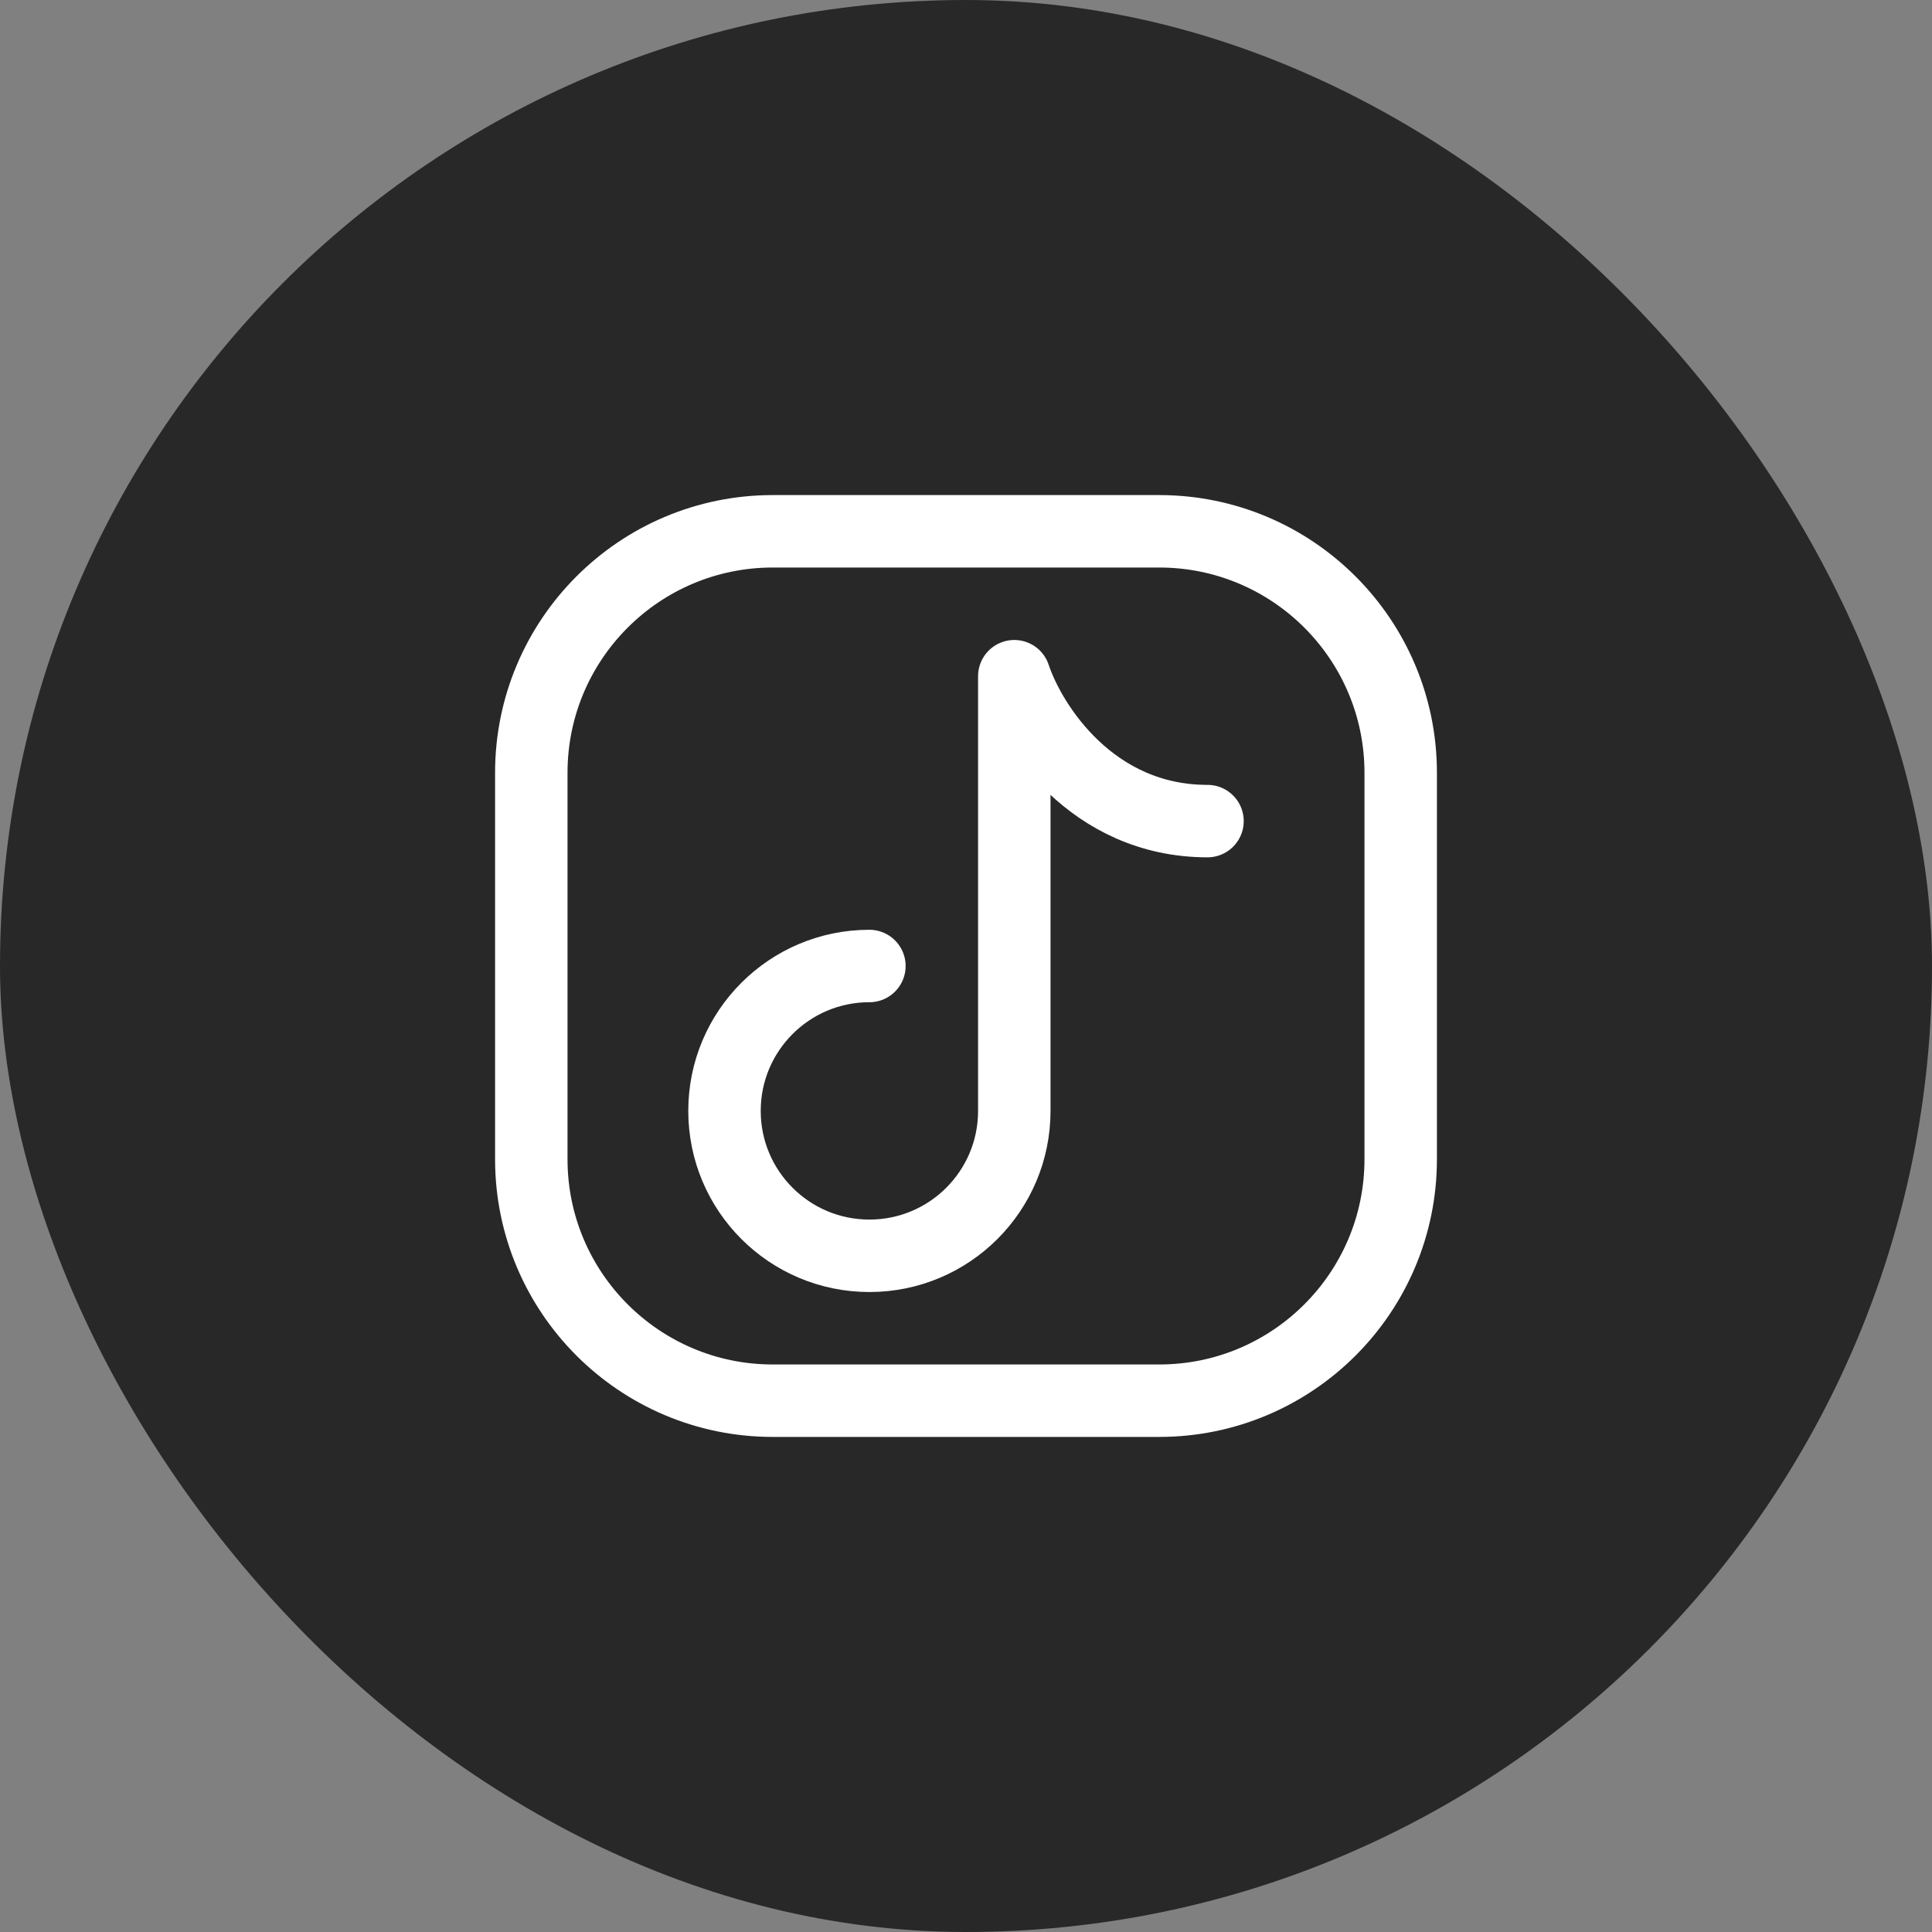
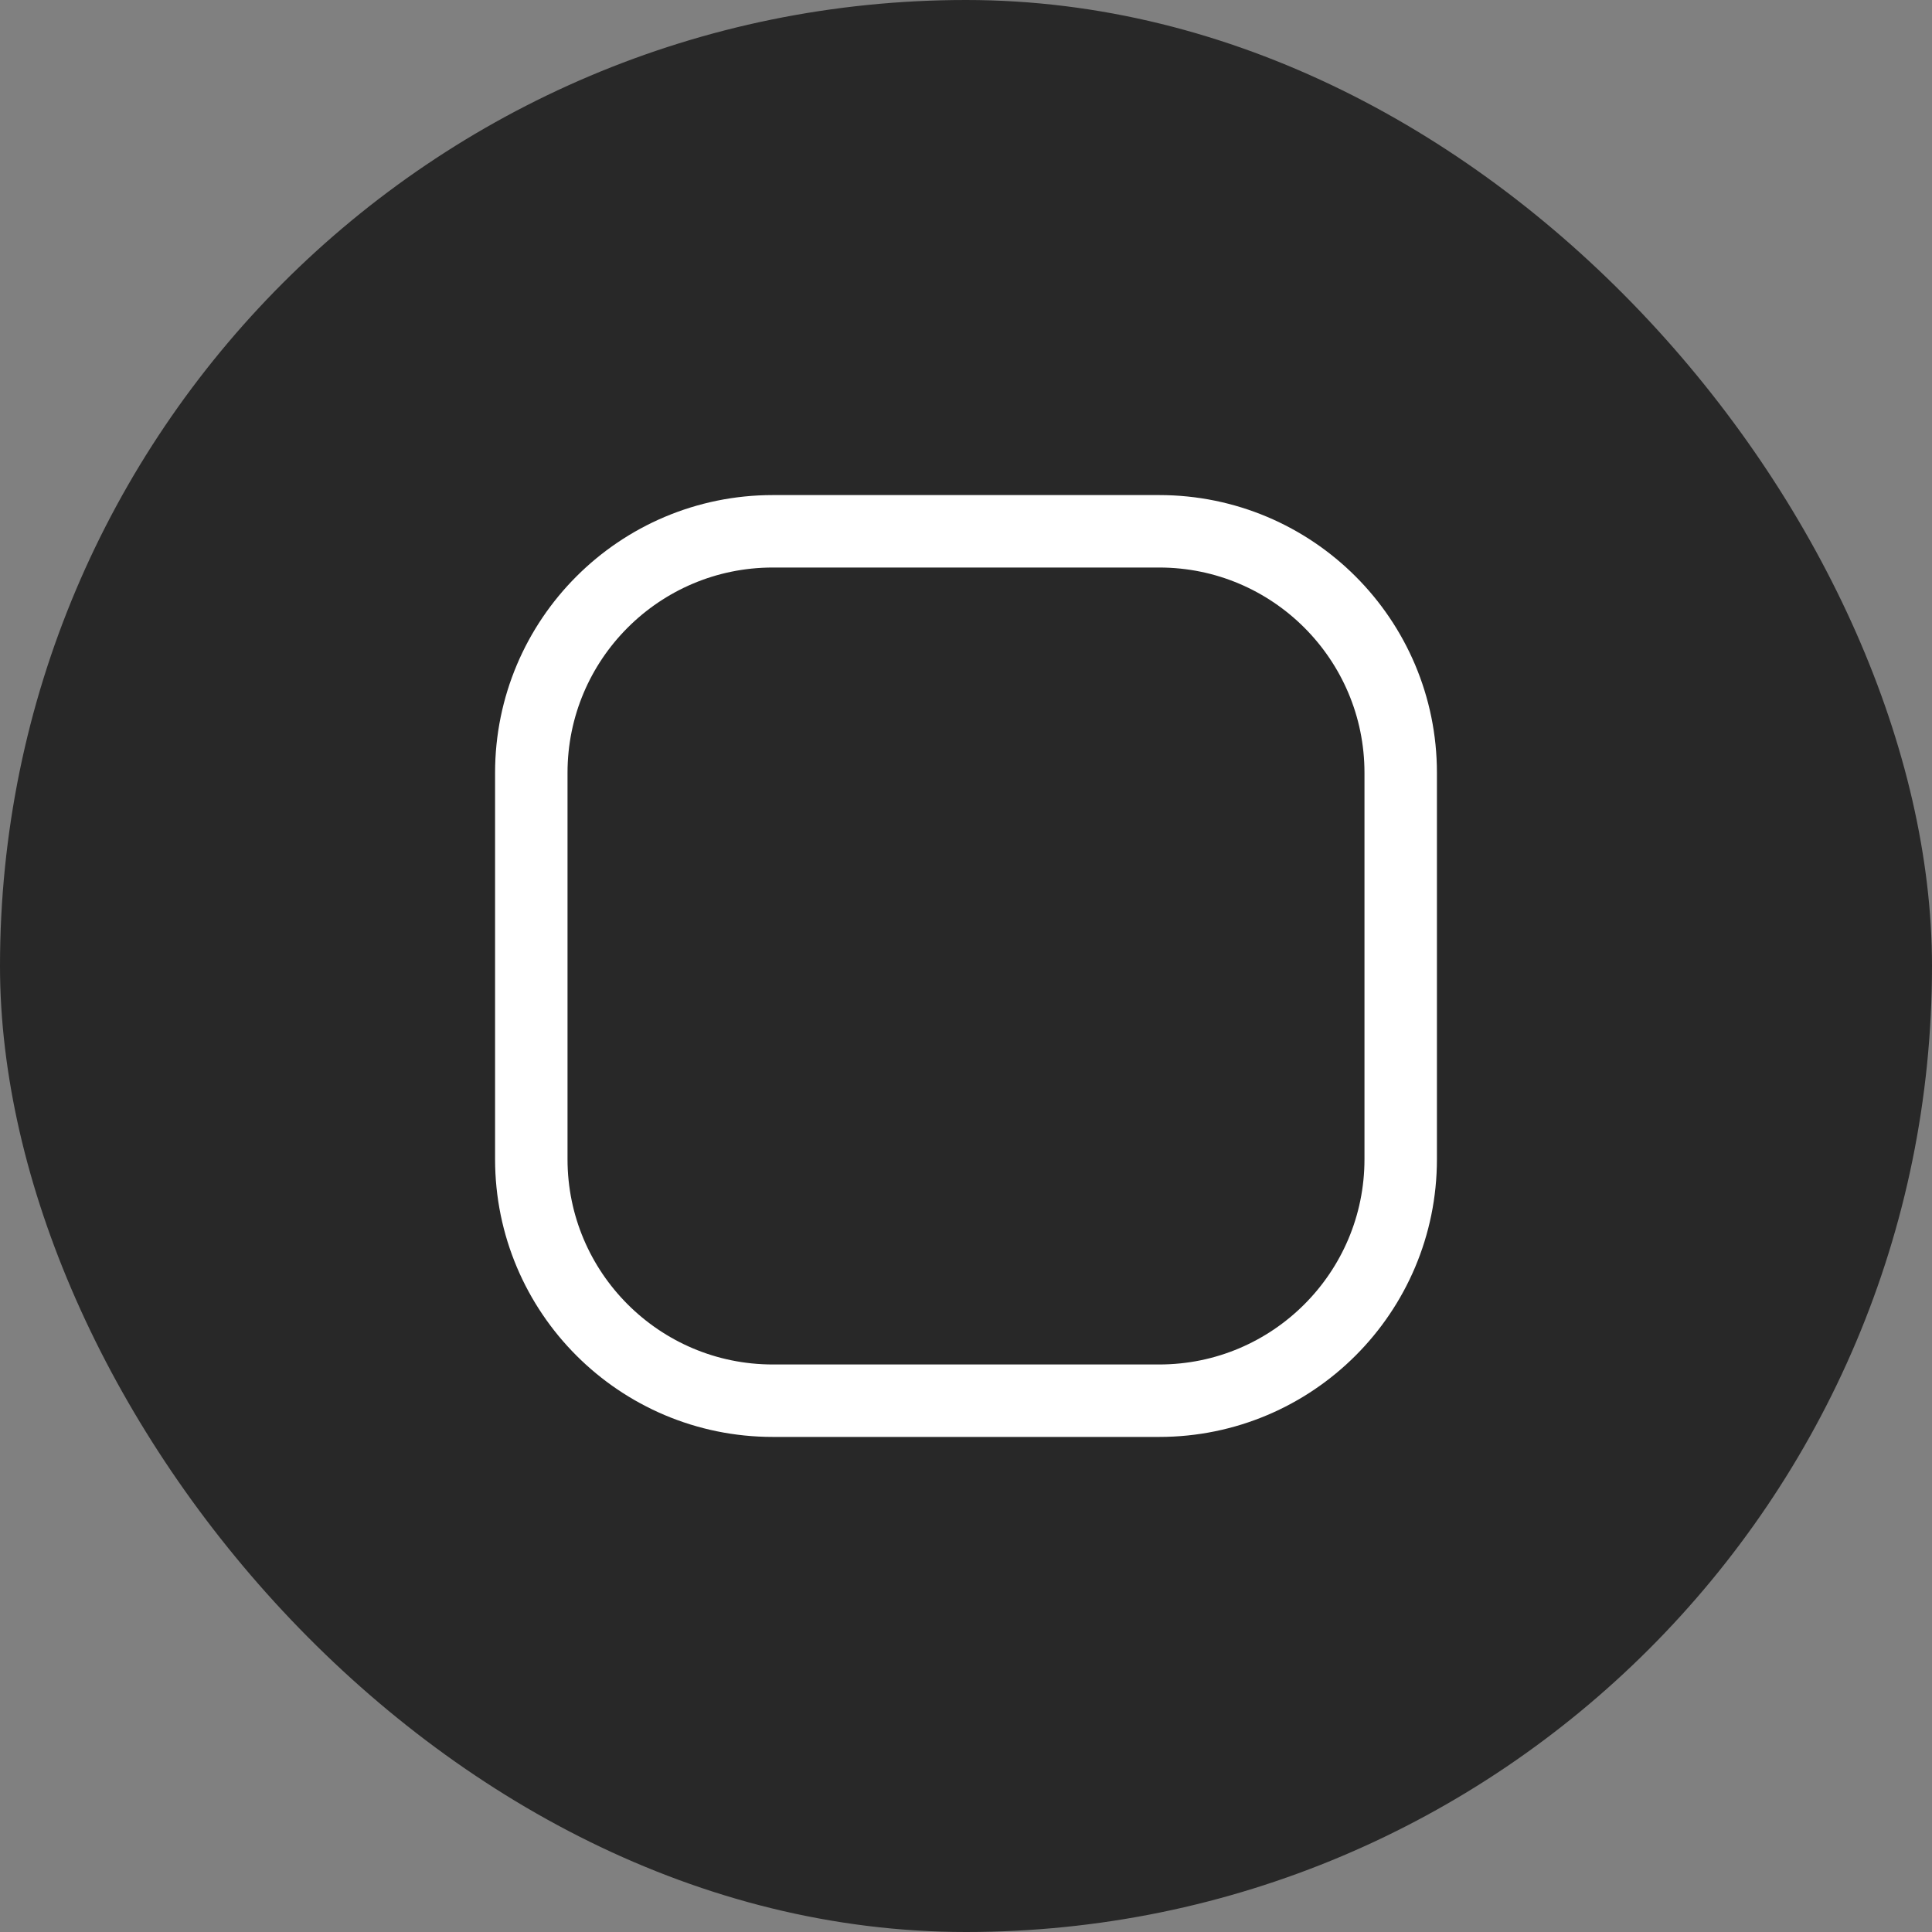
<svg xmlns="http://www.w3.org/2000/svg" width="40" height="40" viewBox="0 0 40 40" fill="none">
  <rect x="0" y="0" width="40" height="40" fill="#808080" stroke="none" />
  <rect width="40" height="40" rx="20" fill="#282828" />
  <path d="M29 16V24C29 26.761 26.761 29 24 29H16C13.239 29 11 26.761 11 24V16C11 13.239 13.239 11 16 11H24C26.761 11 29 13.239 29 16Z" stroke="white" stroke-width="1.5" stroke-linecap="round" stroke-linejoin="round" />
-   <path d="M18 20C16.343 20 15 21.343 15 23C15 24.657 16.343 26 18 26C19.657 26 21 24.657 21 23V14C21.333 15 22.6 17 25 17" stroke="white" stroke-width="1.5" stroke-linecap="round" stroke-linejoin="round" />
</svg>